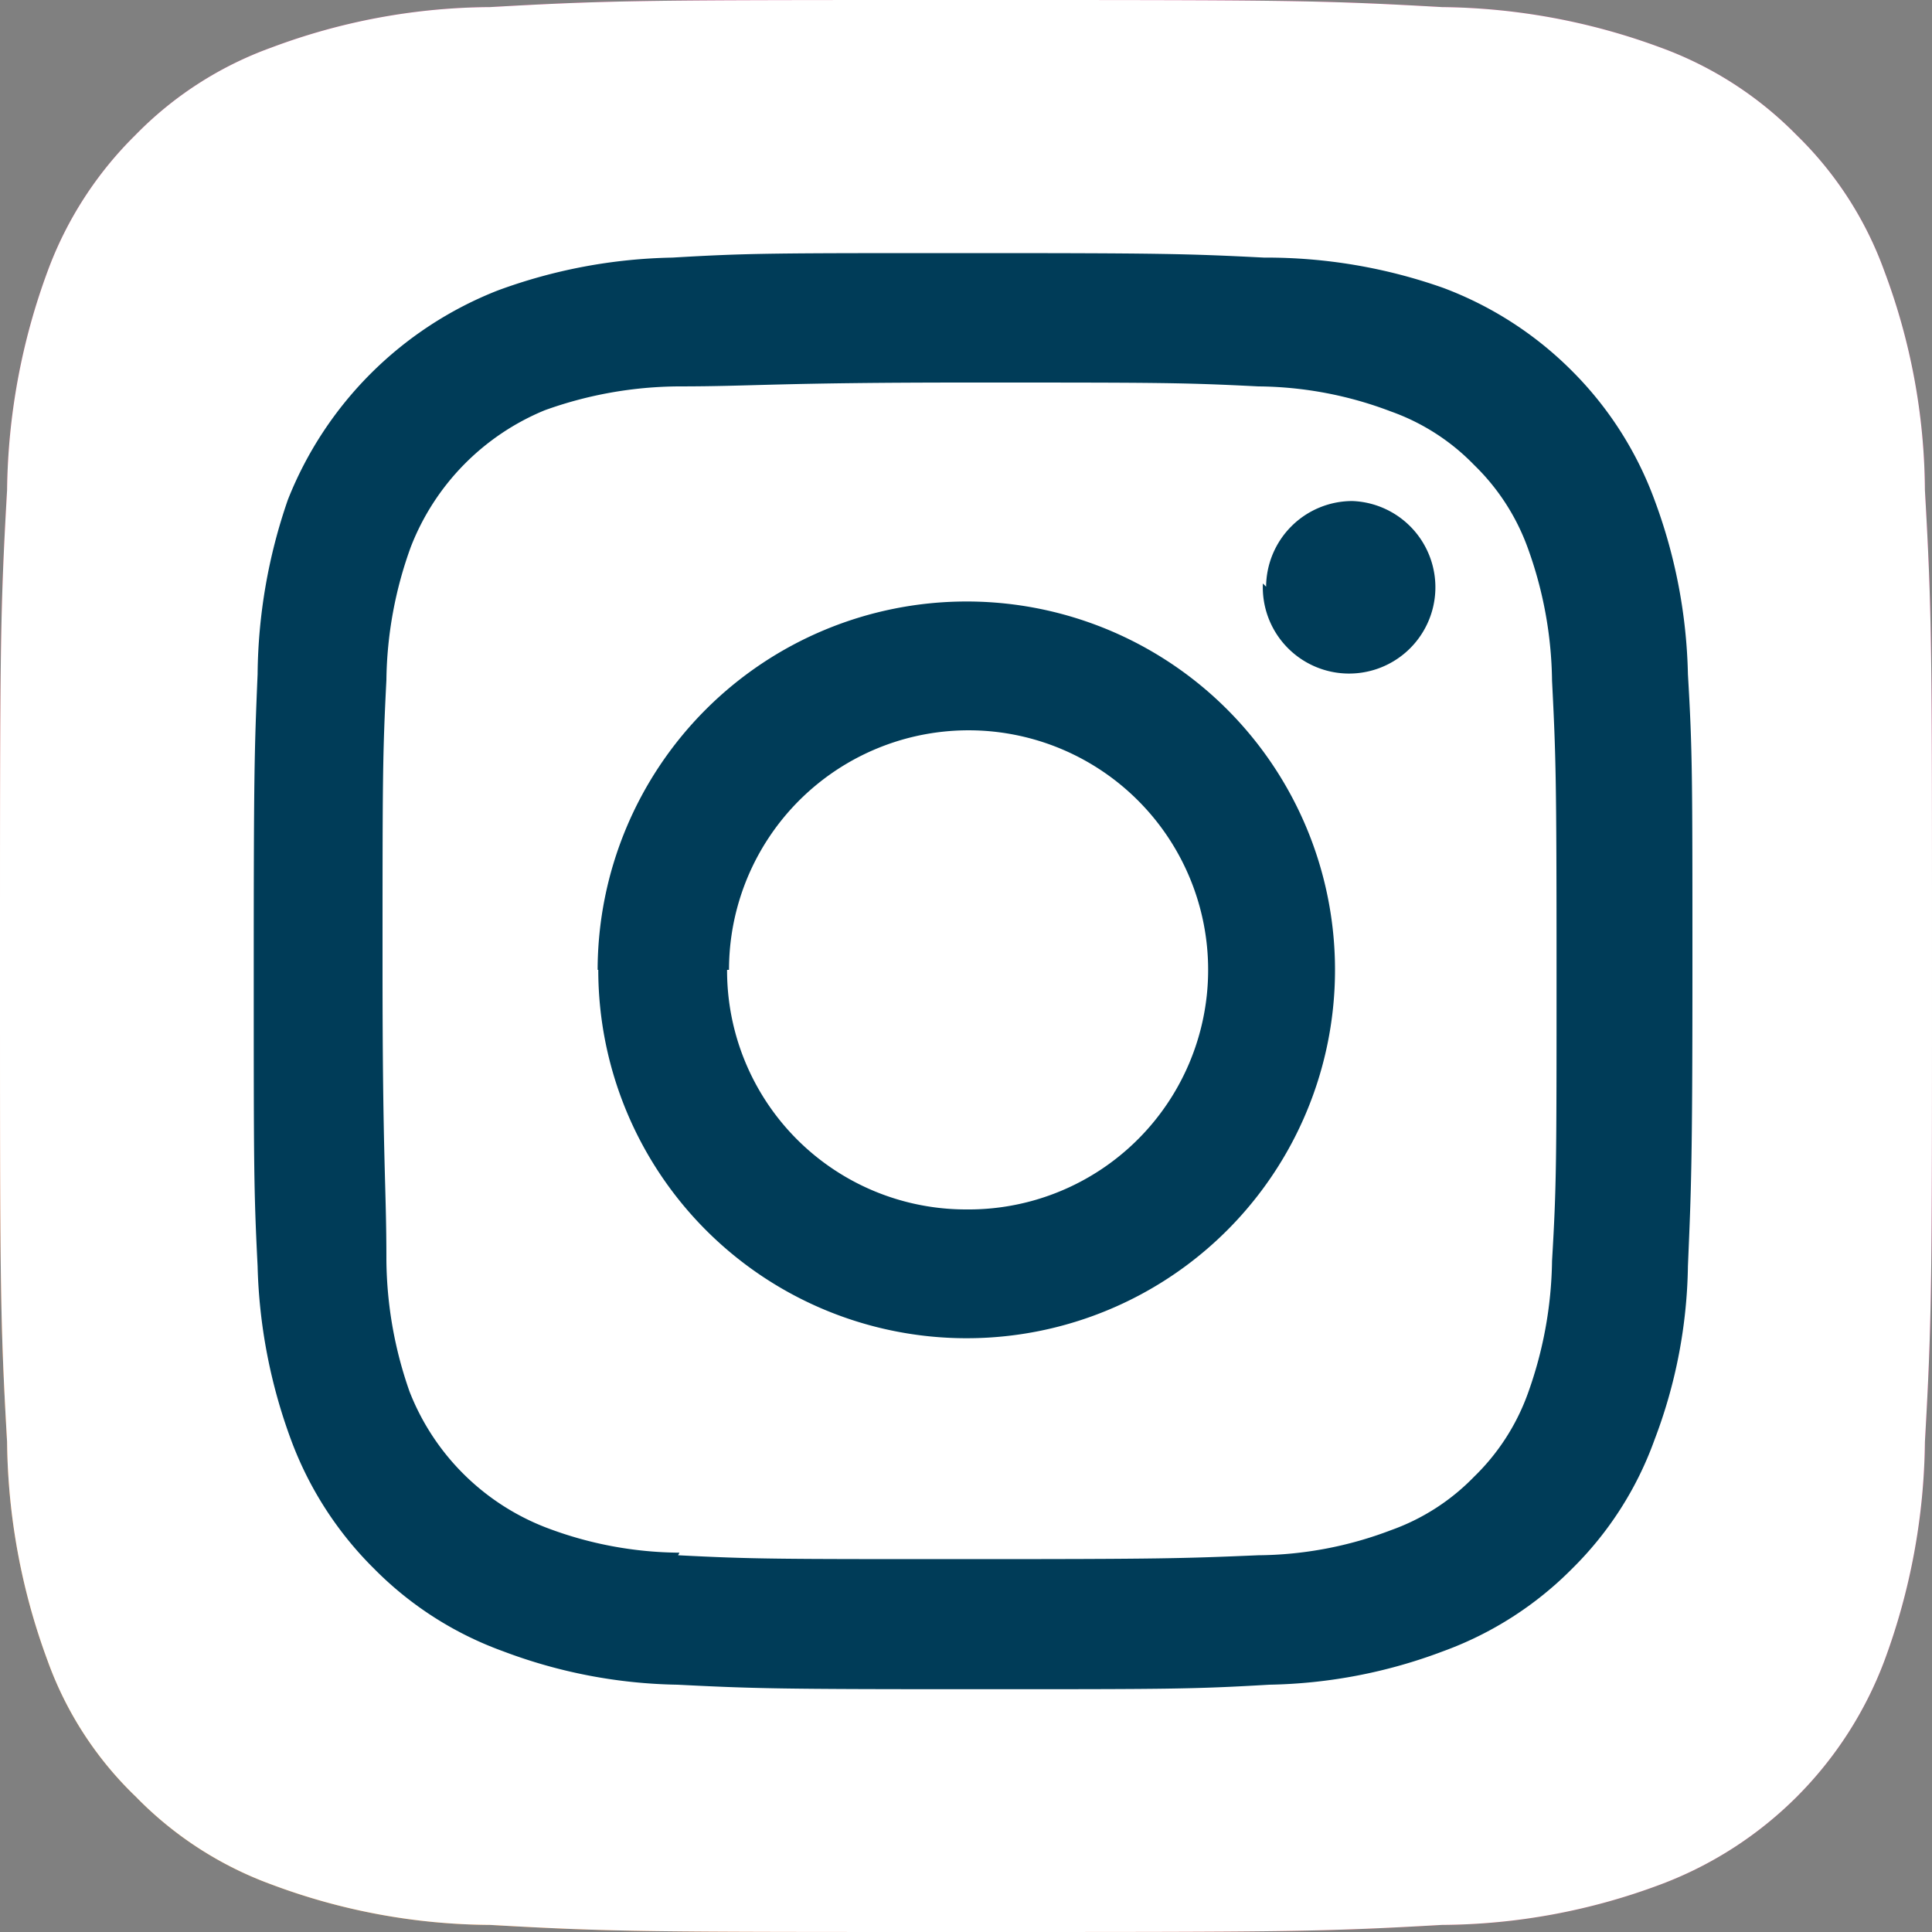
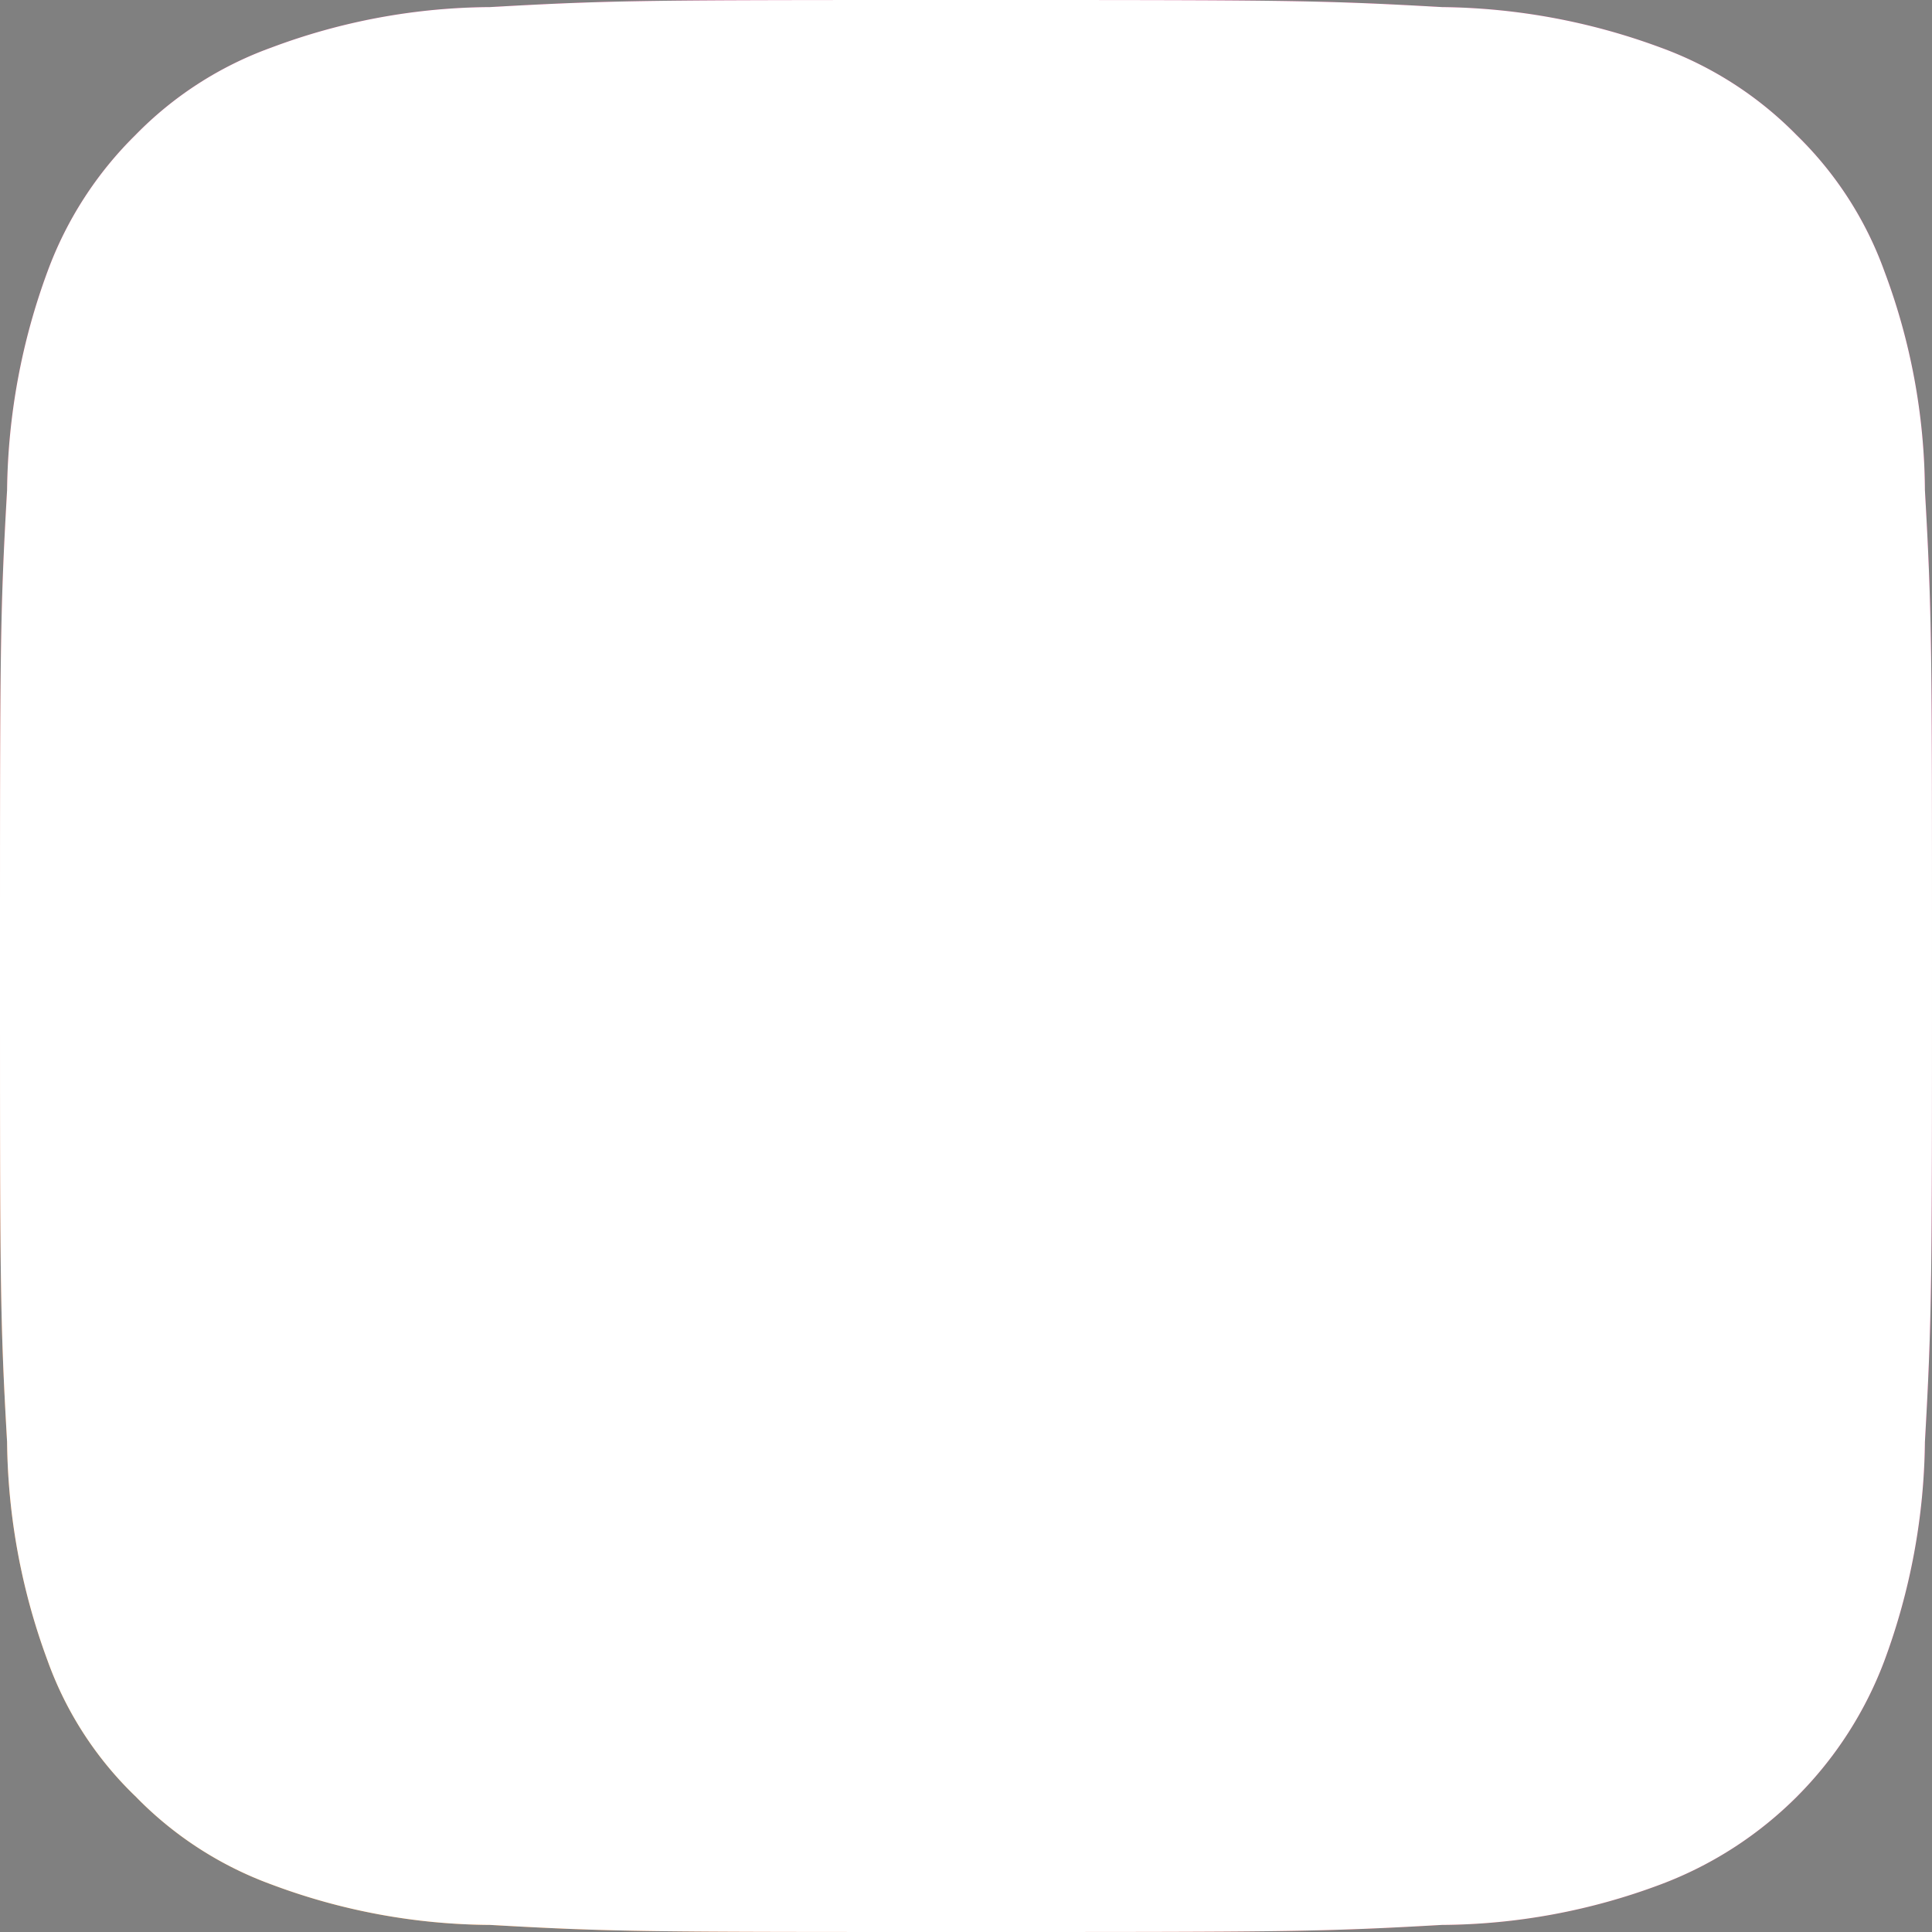
<svg xmlns="http://www.w3.org/2000/svg" viewBox="0 0 30 30">
  <rect x="0" y="0" width="30" height="30" fill="#808080" stroke="none" />
  <defs>
    <style>.cls-1{fill:url(#Gradiente_sem_nome_3);}.cls-2{fill:#fff;}.cls-3{fill:#003c58;}</style>
    <radialGradient id="Gradiente_sem_nome_3" cx="1.96" cy="175.68" r="38.09" gradientTransform="matrix(1, 0, 0, -1, -0.02, 205.04)" gradientUnits="userSpaceOnUse">
      <stop offset="0.09" stop-color="#fa8f21" />
      <stop offset="0.78" stop-color="#d82d7e" />
    </radialGradient>
  </defs>
  <g id="Camada_2" data-name="Camada 2">
    <g id="Camada_1-2" data-name="Camada 1">
      <path class="cls-1" d="M7.61,29.89a9.81,9.81,0,0,1-3.4-.63,5.64,5.64,0,0,1-2.1-1.36A5.51,5.51,0,0,1,.74,25.79a10.06,10.06,0,0,1-.63-3.4C0,20.47,0,19.89,0,15S0,9.54.11,7.61a10.12,10.12,0,0,1,.63-3.4A5.76,5.76,0,0,1,2.1,2.1,5.6,5.6,0,0,1,4.21.74,9.81,9.81,0,0,1,7.61.11C9.54,0,10.12,0,15,0s5.46,0,7.39.11a10.06,10.06,0,0,1,3.4.63A5.68,5.68,0,0,1,27.9,2.1a5.6,5.6,0,0,1,1.36,2.11,9.81,9.81,0,0,1,.63,3.4C30,9.54,30,10.11,30,15s0,5.46-.11,7.39a10.06,10.06,0,0,1-.63,3.4,5.94,5.94,0,0,1-3.47,3.47,9.81,9.81,0,0,1-3.4.63C20.47,30,19.89,30,15,30s-5.46,0-7.39-.11" />
      <path class="cls-2" d="M7.61,29.89a9.81,9.81,0,0,1-3.4-.63,5.64,5.64,0,0,1-2.1-1.36A5.51,5.51,0,0,1,.74,25.79a10.06,10.06,0,0,1-.63-3.4C0,20.47,0,19.89,0,15S0,9.54.11,7.61a10.12,10.12,0,0,1,.63-3.4A5.76,5.76,0,0,1,2.1,2.1,5.6,5.6,0,0,1,4.21.74,9.81,9.81,0,0,1,7.61.11C9.54,0,10.12,0,15,0s5.46,0,7.39.11a10.06,10.06,0,0,1,3.4.63A5.68,5.68,0,0,1,27.9,2.1a5.6,5.6,0,0,1,1.36,2.11,9.81,9.81,0,0,1,.63,3.4C30,9.54,30,10.11,30,15s0,5.46-.11,7.39a10.06,10.06,0,0,1-.63,3.4,5.94,5.94,0,0,1-3.47,3.47,9.81,9.81,0,0,1-3.4.63C20.47,30,19.89,30,15,30s-5.46,0-7.39-.11" />
-       <path class="cls-3" d="M11.32,15.06A3.72,3.72,0,1,1,15,18.78a3.71,3.71,0,0,1-3.71-3.72m-2,0A5.72,5.72,0,1,0,15,9.34a5.73,5.73,0,0,0-5.72,5.72m10.33-6A1.34,1.34,0,1,0,21,7.78h0a1.34,1.34,0,0,0-1.34,1.33m-9.11,15a5.92,5.92,0,0,1-2.07-.39,3.71,3.71,0,0,1-2.12-2.11A6.3,6.3,0,0,1,6,19.57c0-1.18-.06-1.53-.06-4.51s0-3.32.06-4.5a6.24,6.24,0,0,1,.38-2.07A3.77,3.77,0,0,1,8.46,6.37,6.24,6.24,0,0,1,10.53,6c1.17,0,1.53-.06,4.5-.06s3.33,0,4.51.06a5.9,5.9,0,0,1,2.06.39,3.37,3.37,0,0,1,1.29.83,3.41,3.41,0,0,1,.83,1.28,6.24,6.24,0,0,1,.38,2.07c.06,1.18.07,1.53.07,4.5s0,3.33-.07,4.51a6.3,6.3,0,0,1-.38,2.07,3.41,3.41,0,0,1-.83,1.28,3.37,3.37,0,0,1-1.29.83,5.9,5.9,0,0,1-2.06.39c-1.18.05-1.53.06-4.51.06s-3.33,0-4.5-.06M10.44,4a8.26,8.26,0,0,0-2.71.51A5.77,5.77,0,0,0,4.47,7.76,8.49,8.49,0,0,0,4,10.47c-.05,1.19-.06,1.57-.06,4.59s0,3.41.06,4.6a8.37,8.37,0,0,0,.52,2.7,5.5,5.5,0,0,0,1.29,2,5.39,5.39,0,0,0,2,1.28,8,8,0,0,0,2.71.52c1.19.06,1.56.07,4.59.07s3.41,0,4.6-.07a8,8,0,0,0,2.7-.52,5.43,5.43,0,0,0,2-1.28,5.35,5.35,0,0,0,1.28-2,7.86,7.86,0,0,0,.52-2.7c.05-1.19.07-1.57.07-4.6s0-3.4-.07-4.59a8.23,8.23,0,0,0-.52-2.71,5.52,5.52,0,0,0-1.28-2,5.59,5.59,0,0,0-2-1.29A8.24,8.24,0,0,0,19.63,4c-1.19-.06-1.57-.07-4.6-.07s-3.4,0-4.59.07" />
    </g>
  </g>
</svg>